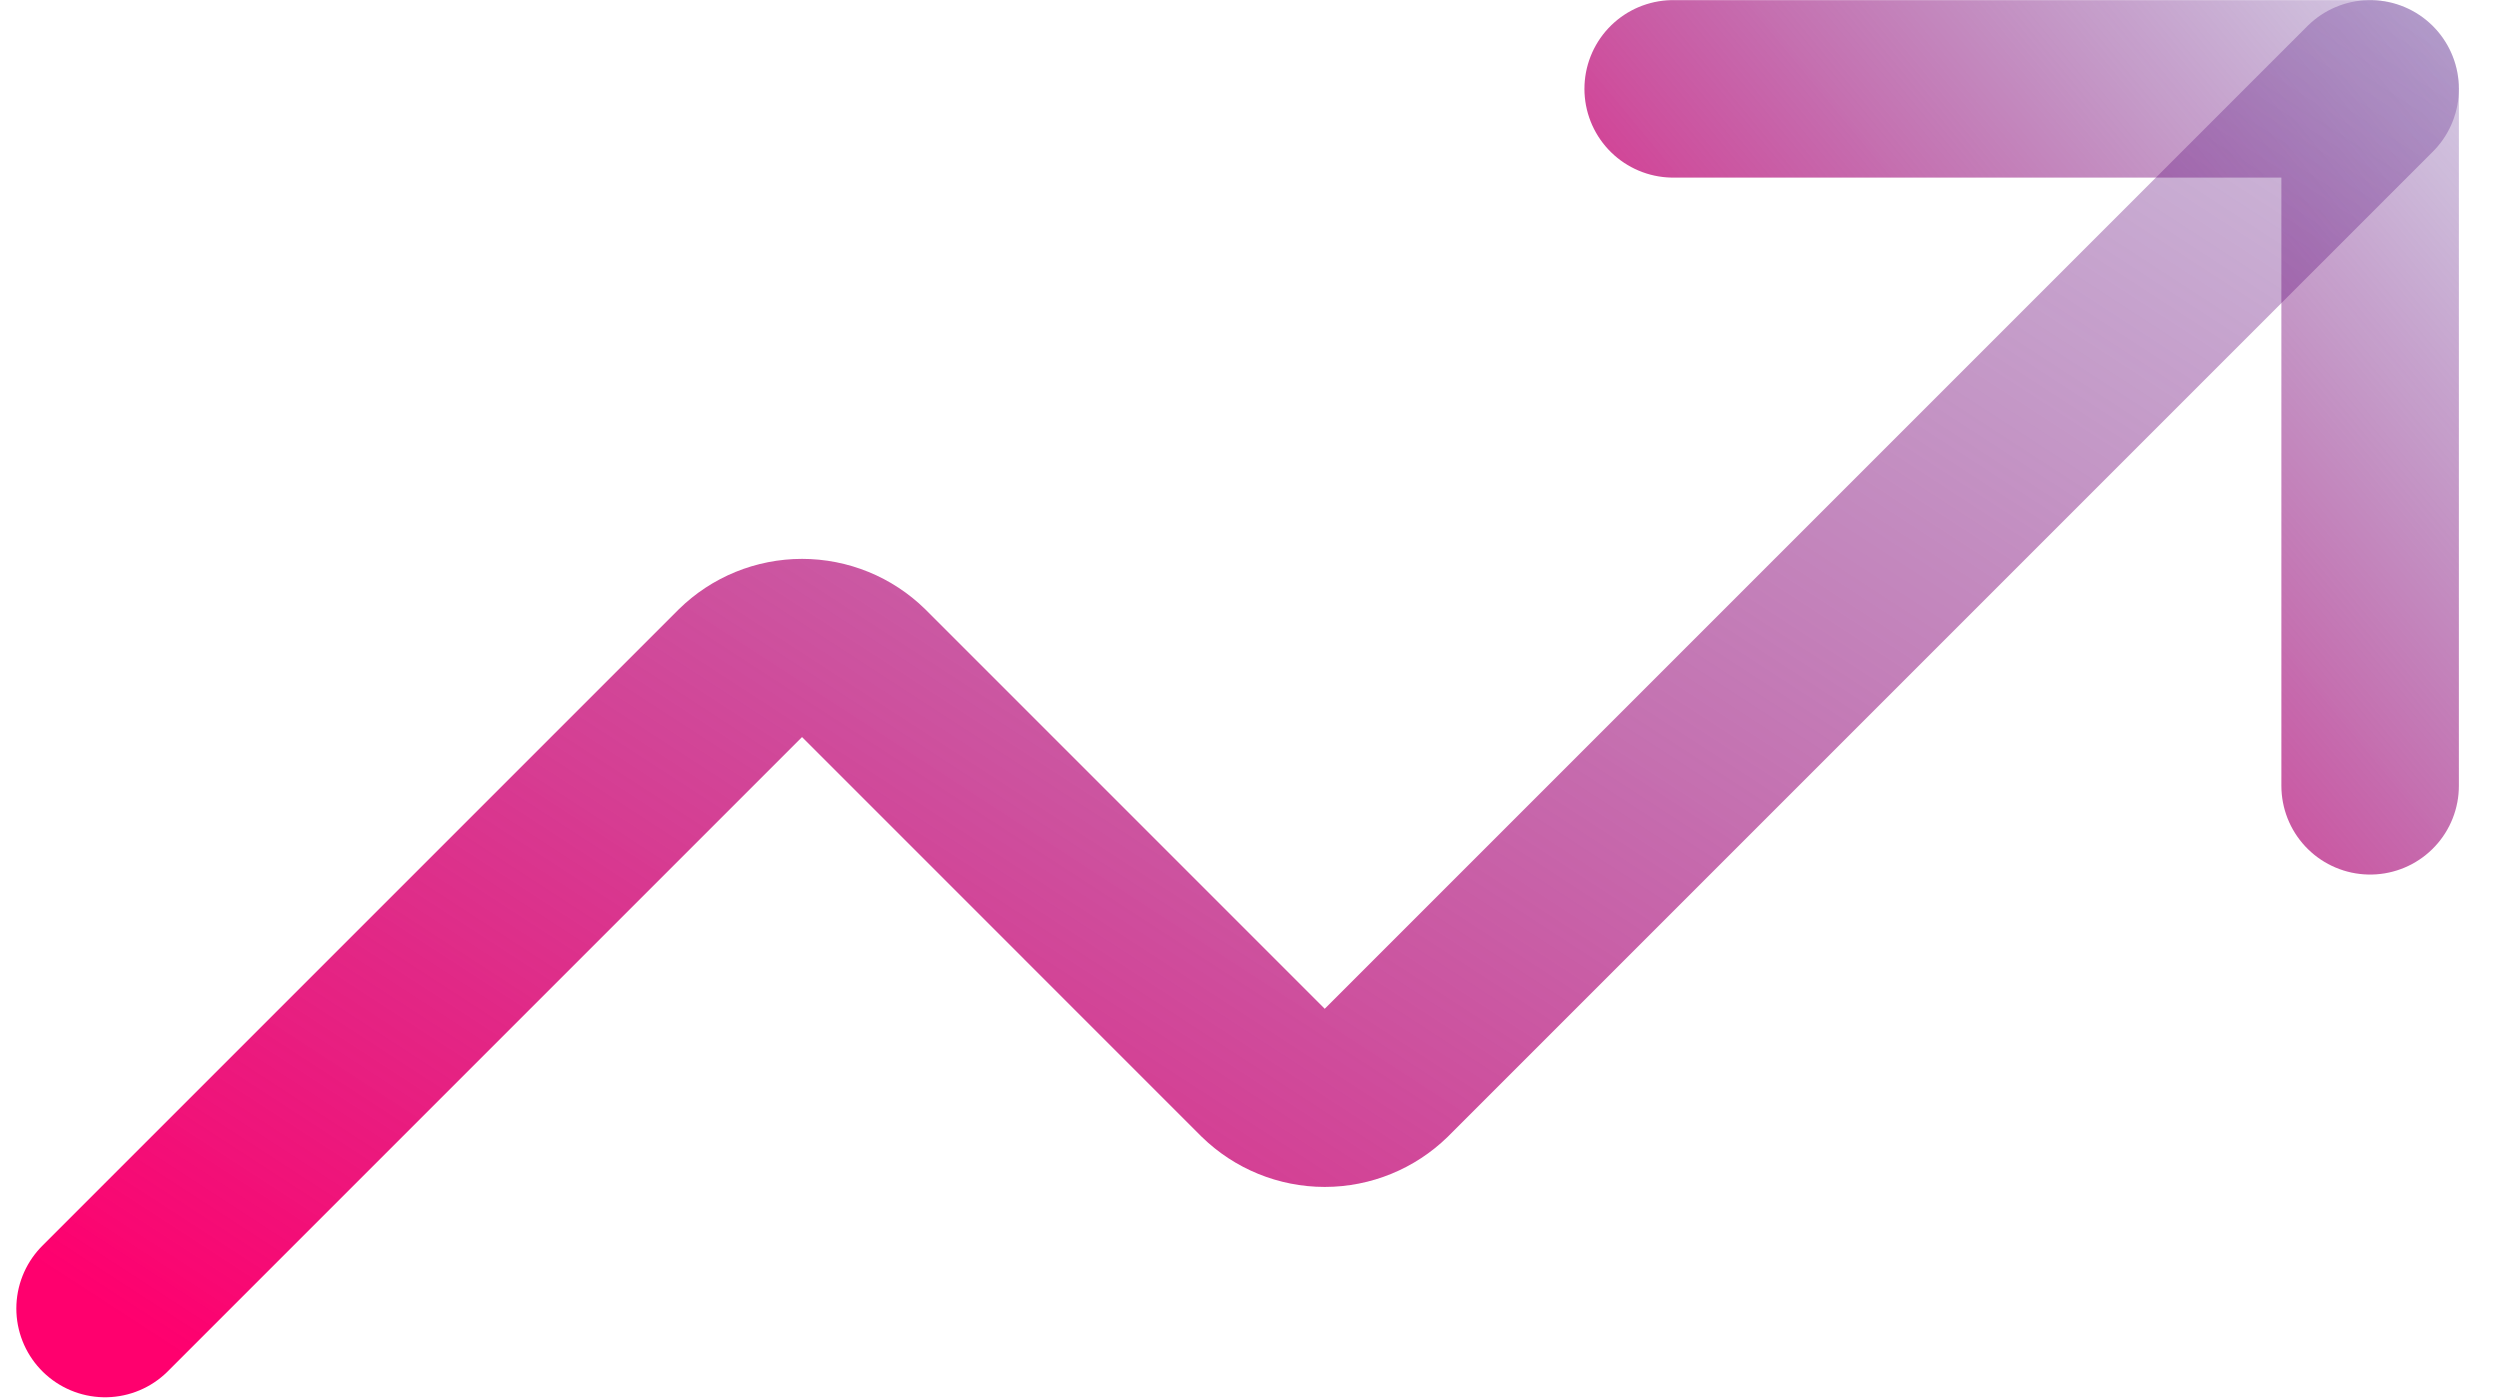
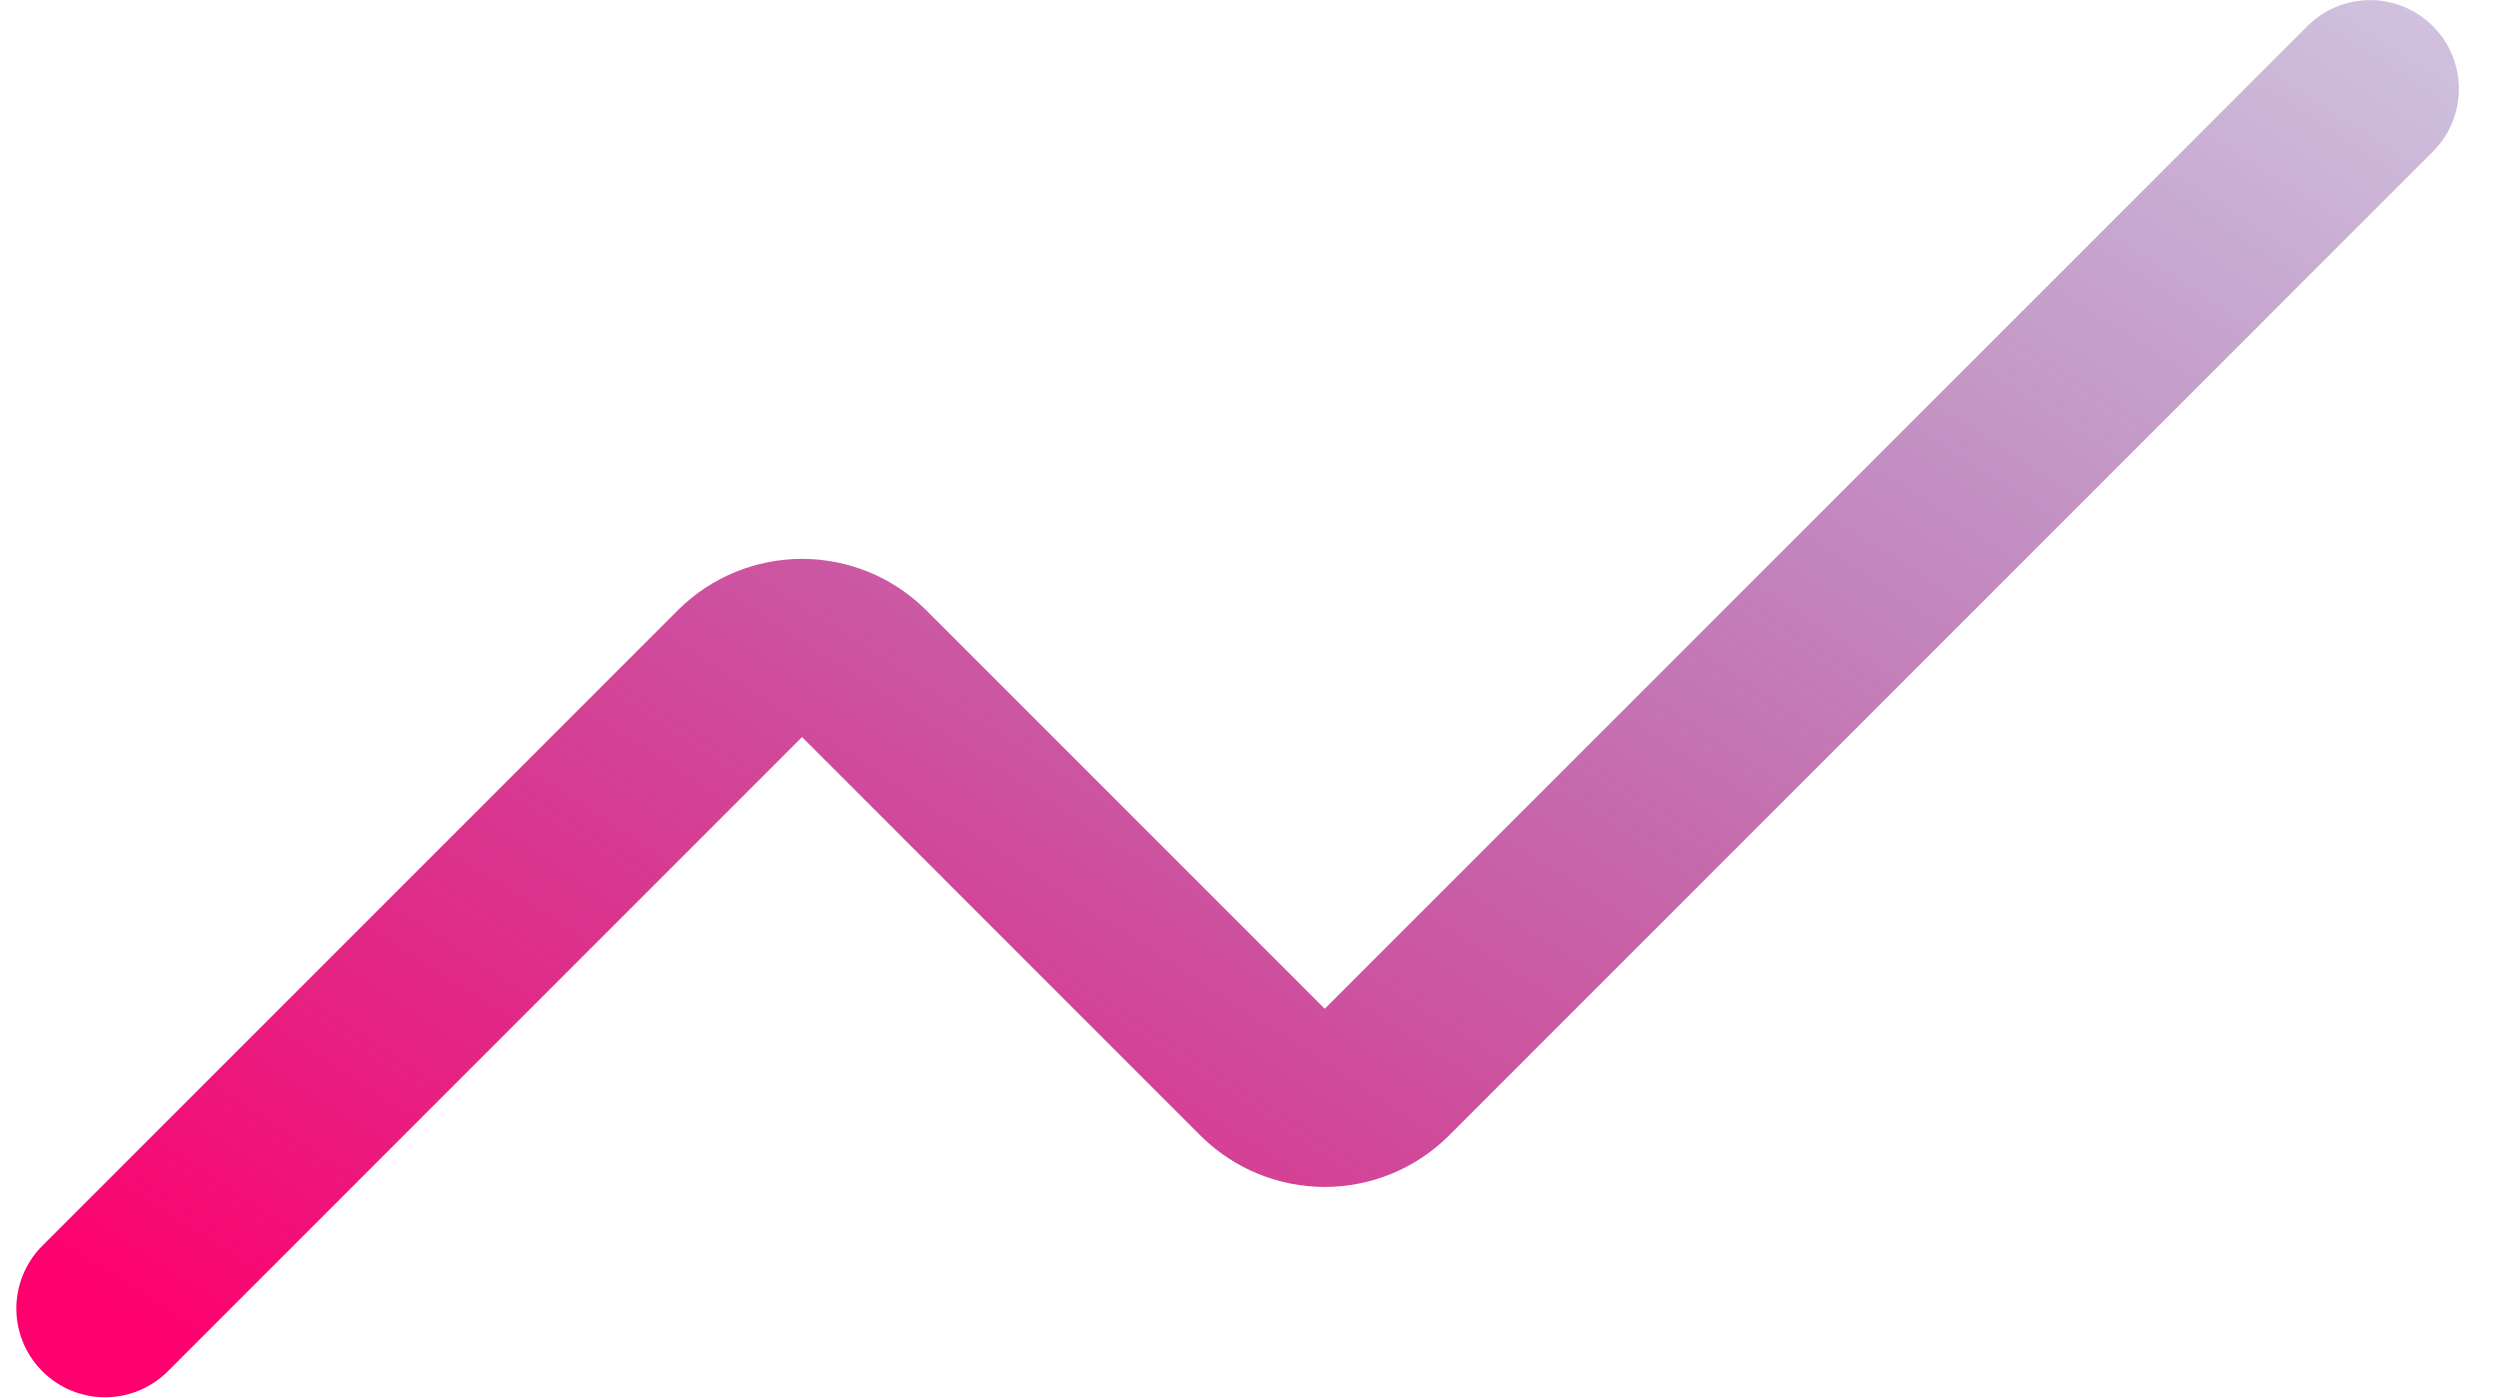
<svg xmlns="http://www.w3.org/2000/svg" width="59" height="33" viewBox="0 0 59 33" fill="none">
-   <path d="M39.487 2.097H55.935V18.545" stroke="url(#paint0_linear_31_234)" stroke-width="4.189" stroke-linecap="round" stroke-linejoin="round" />
  <path d="M55.935 2.097L32.703 25.33C32.318 25.706 31.802 25.917 31.264 25.917C30.725 25.917 30.209 25.706 29.824 25.33L20.367 15.872C19.983 15.495 19.466 15.284 18.928 15.284C18.39 15.284 17.873 15.495 17.489 15.872L2.48 30.881" stroke="url(#paint1_linear_31_234)" stroke-width="4.189" stroke-linecap="round" stroke-linejoin="round" />
  <defs>
    <linearGradient id="paint0_linear_31_234" x1="42.287" y1="21.931" x2="67.438" y2="1.083" gradientUnits="userSpaceOnUse">
      <stop stop-color="#FF006E" />
      <stop offset="1" stop-color="#0F1B88" stop-opacity="0" />
    </linearGradient>
    <linearGradient id="paint1_linear_31_234" x1="11.579" y1="36.806" x2="52.502" y2="-26.192" gradientUnits="userSpaceOnUse">
      <stop stop-color="#FF006E" />
      <stop offset="1" stop-color="#0F1B88" stop-opacity="0" />
    </linearGradient>
  </defs>
</svg>